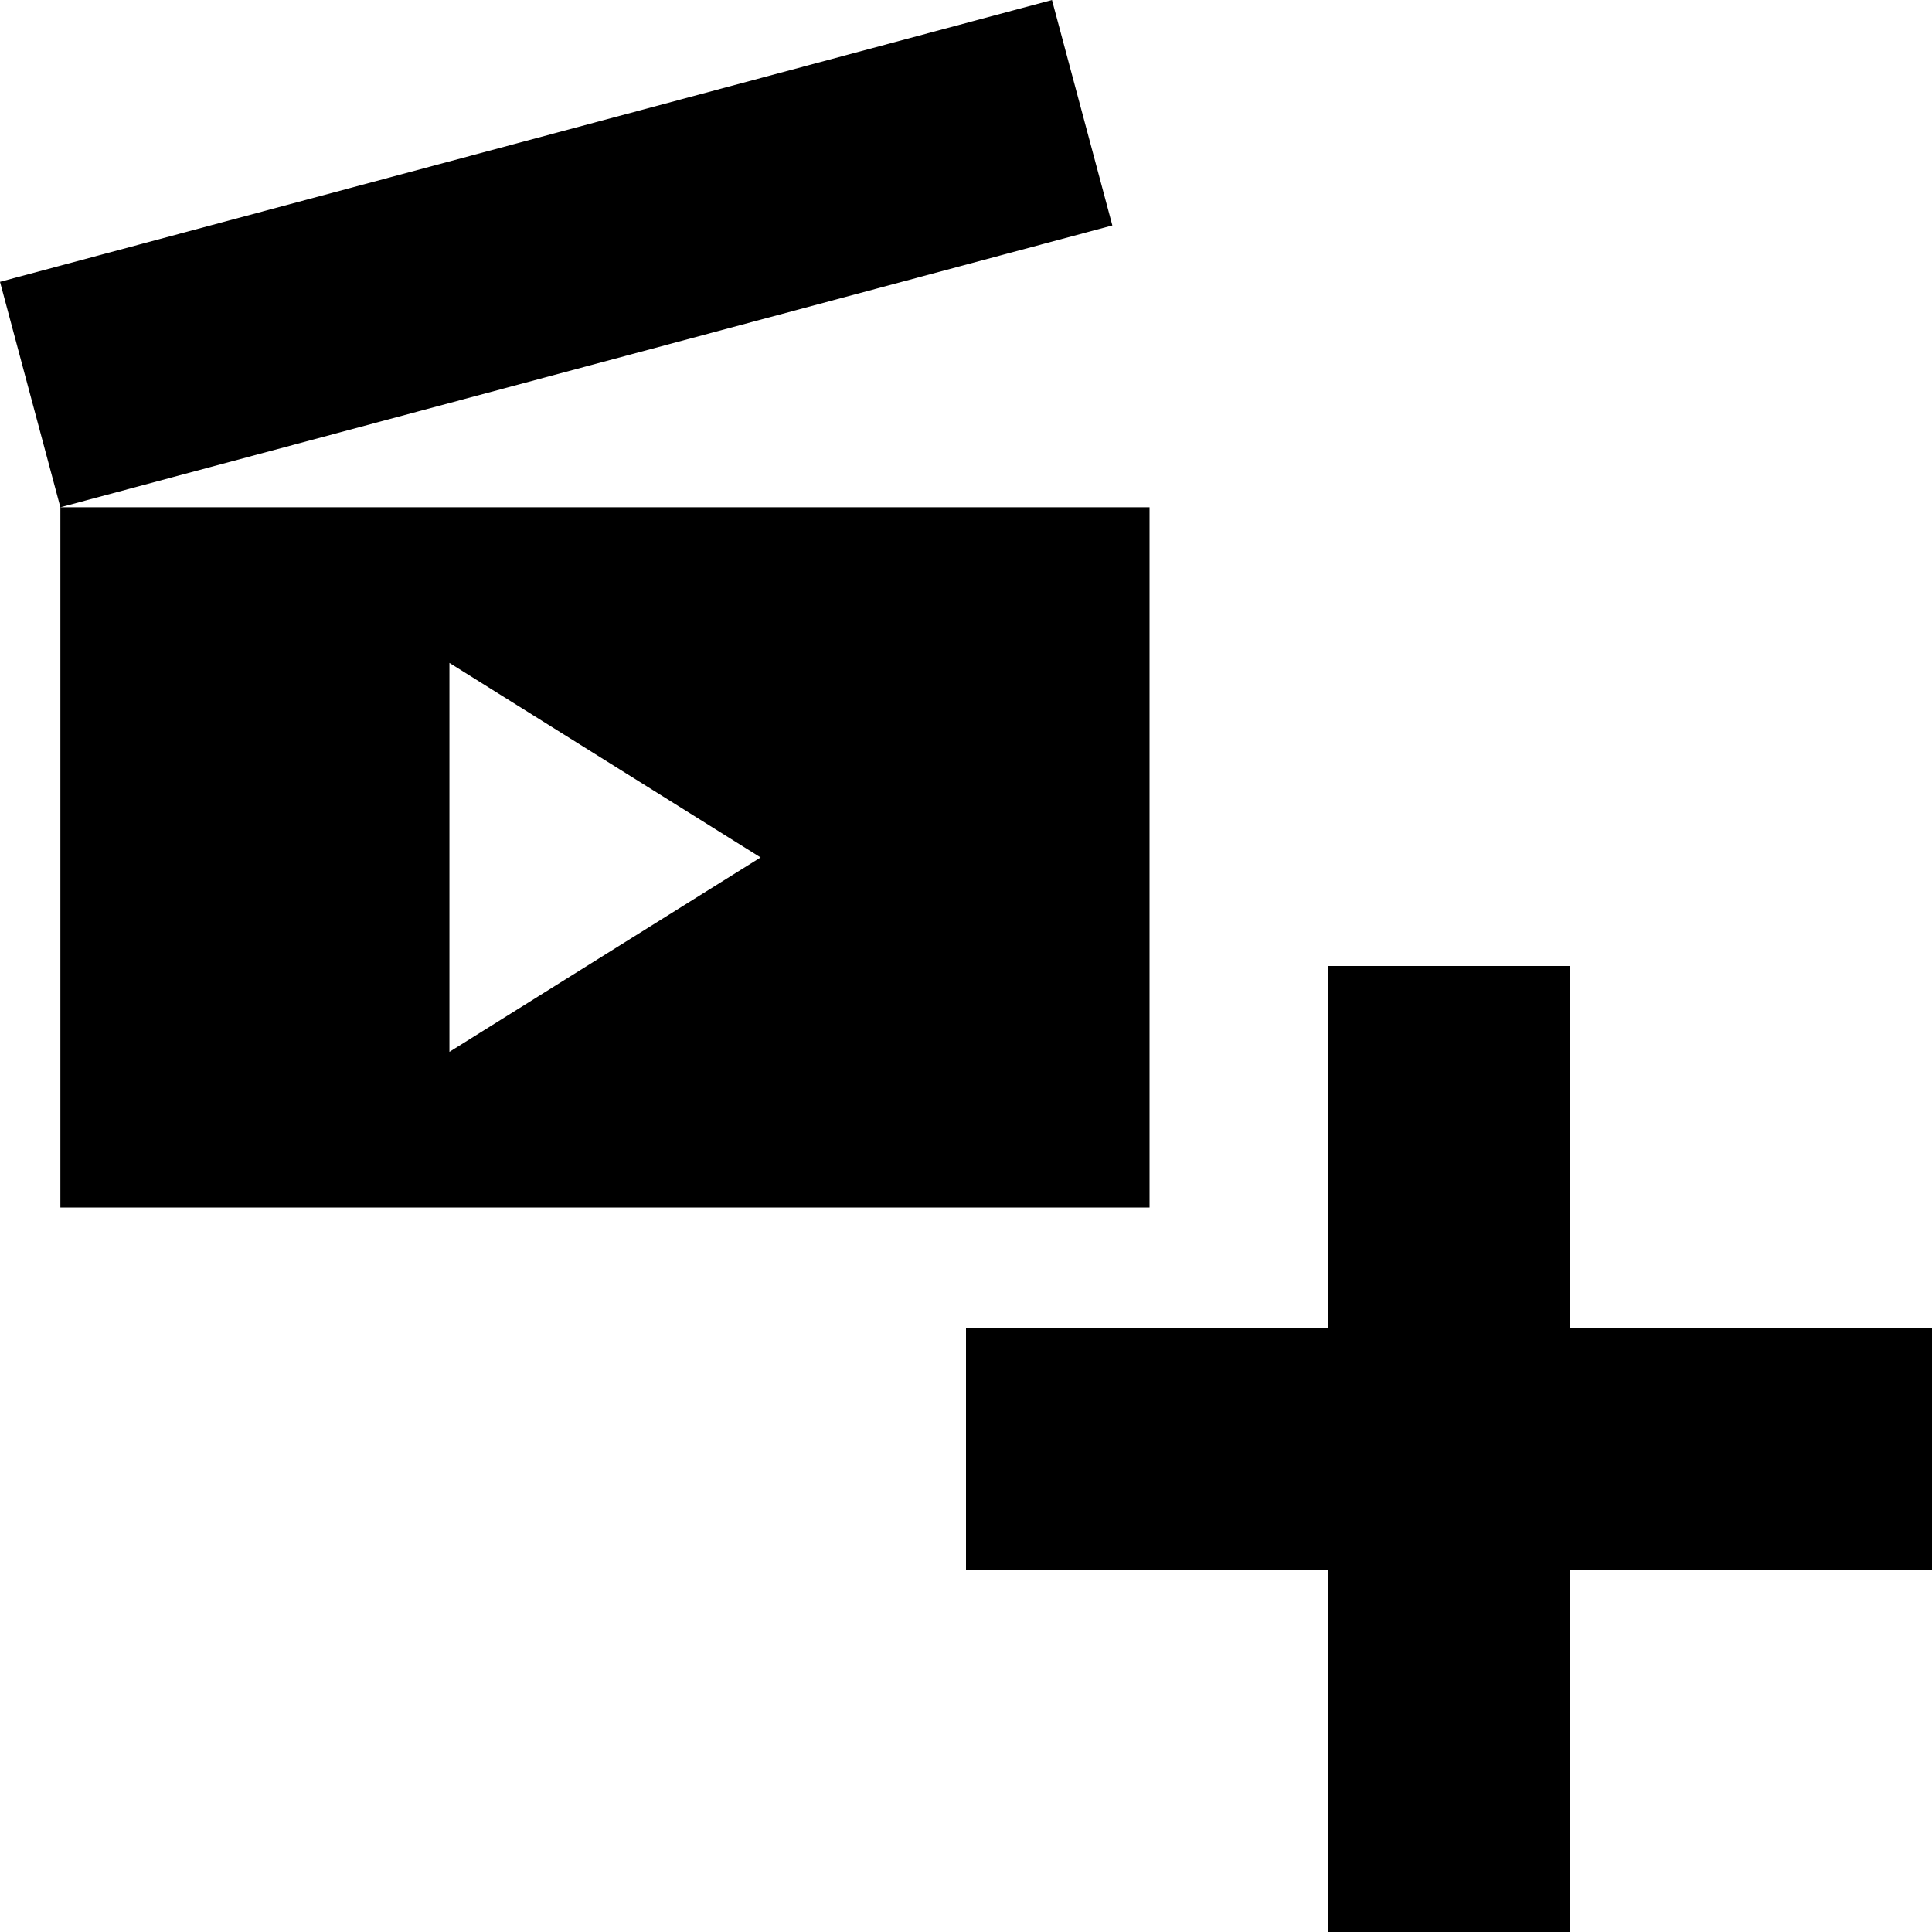
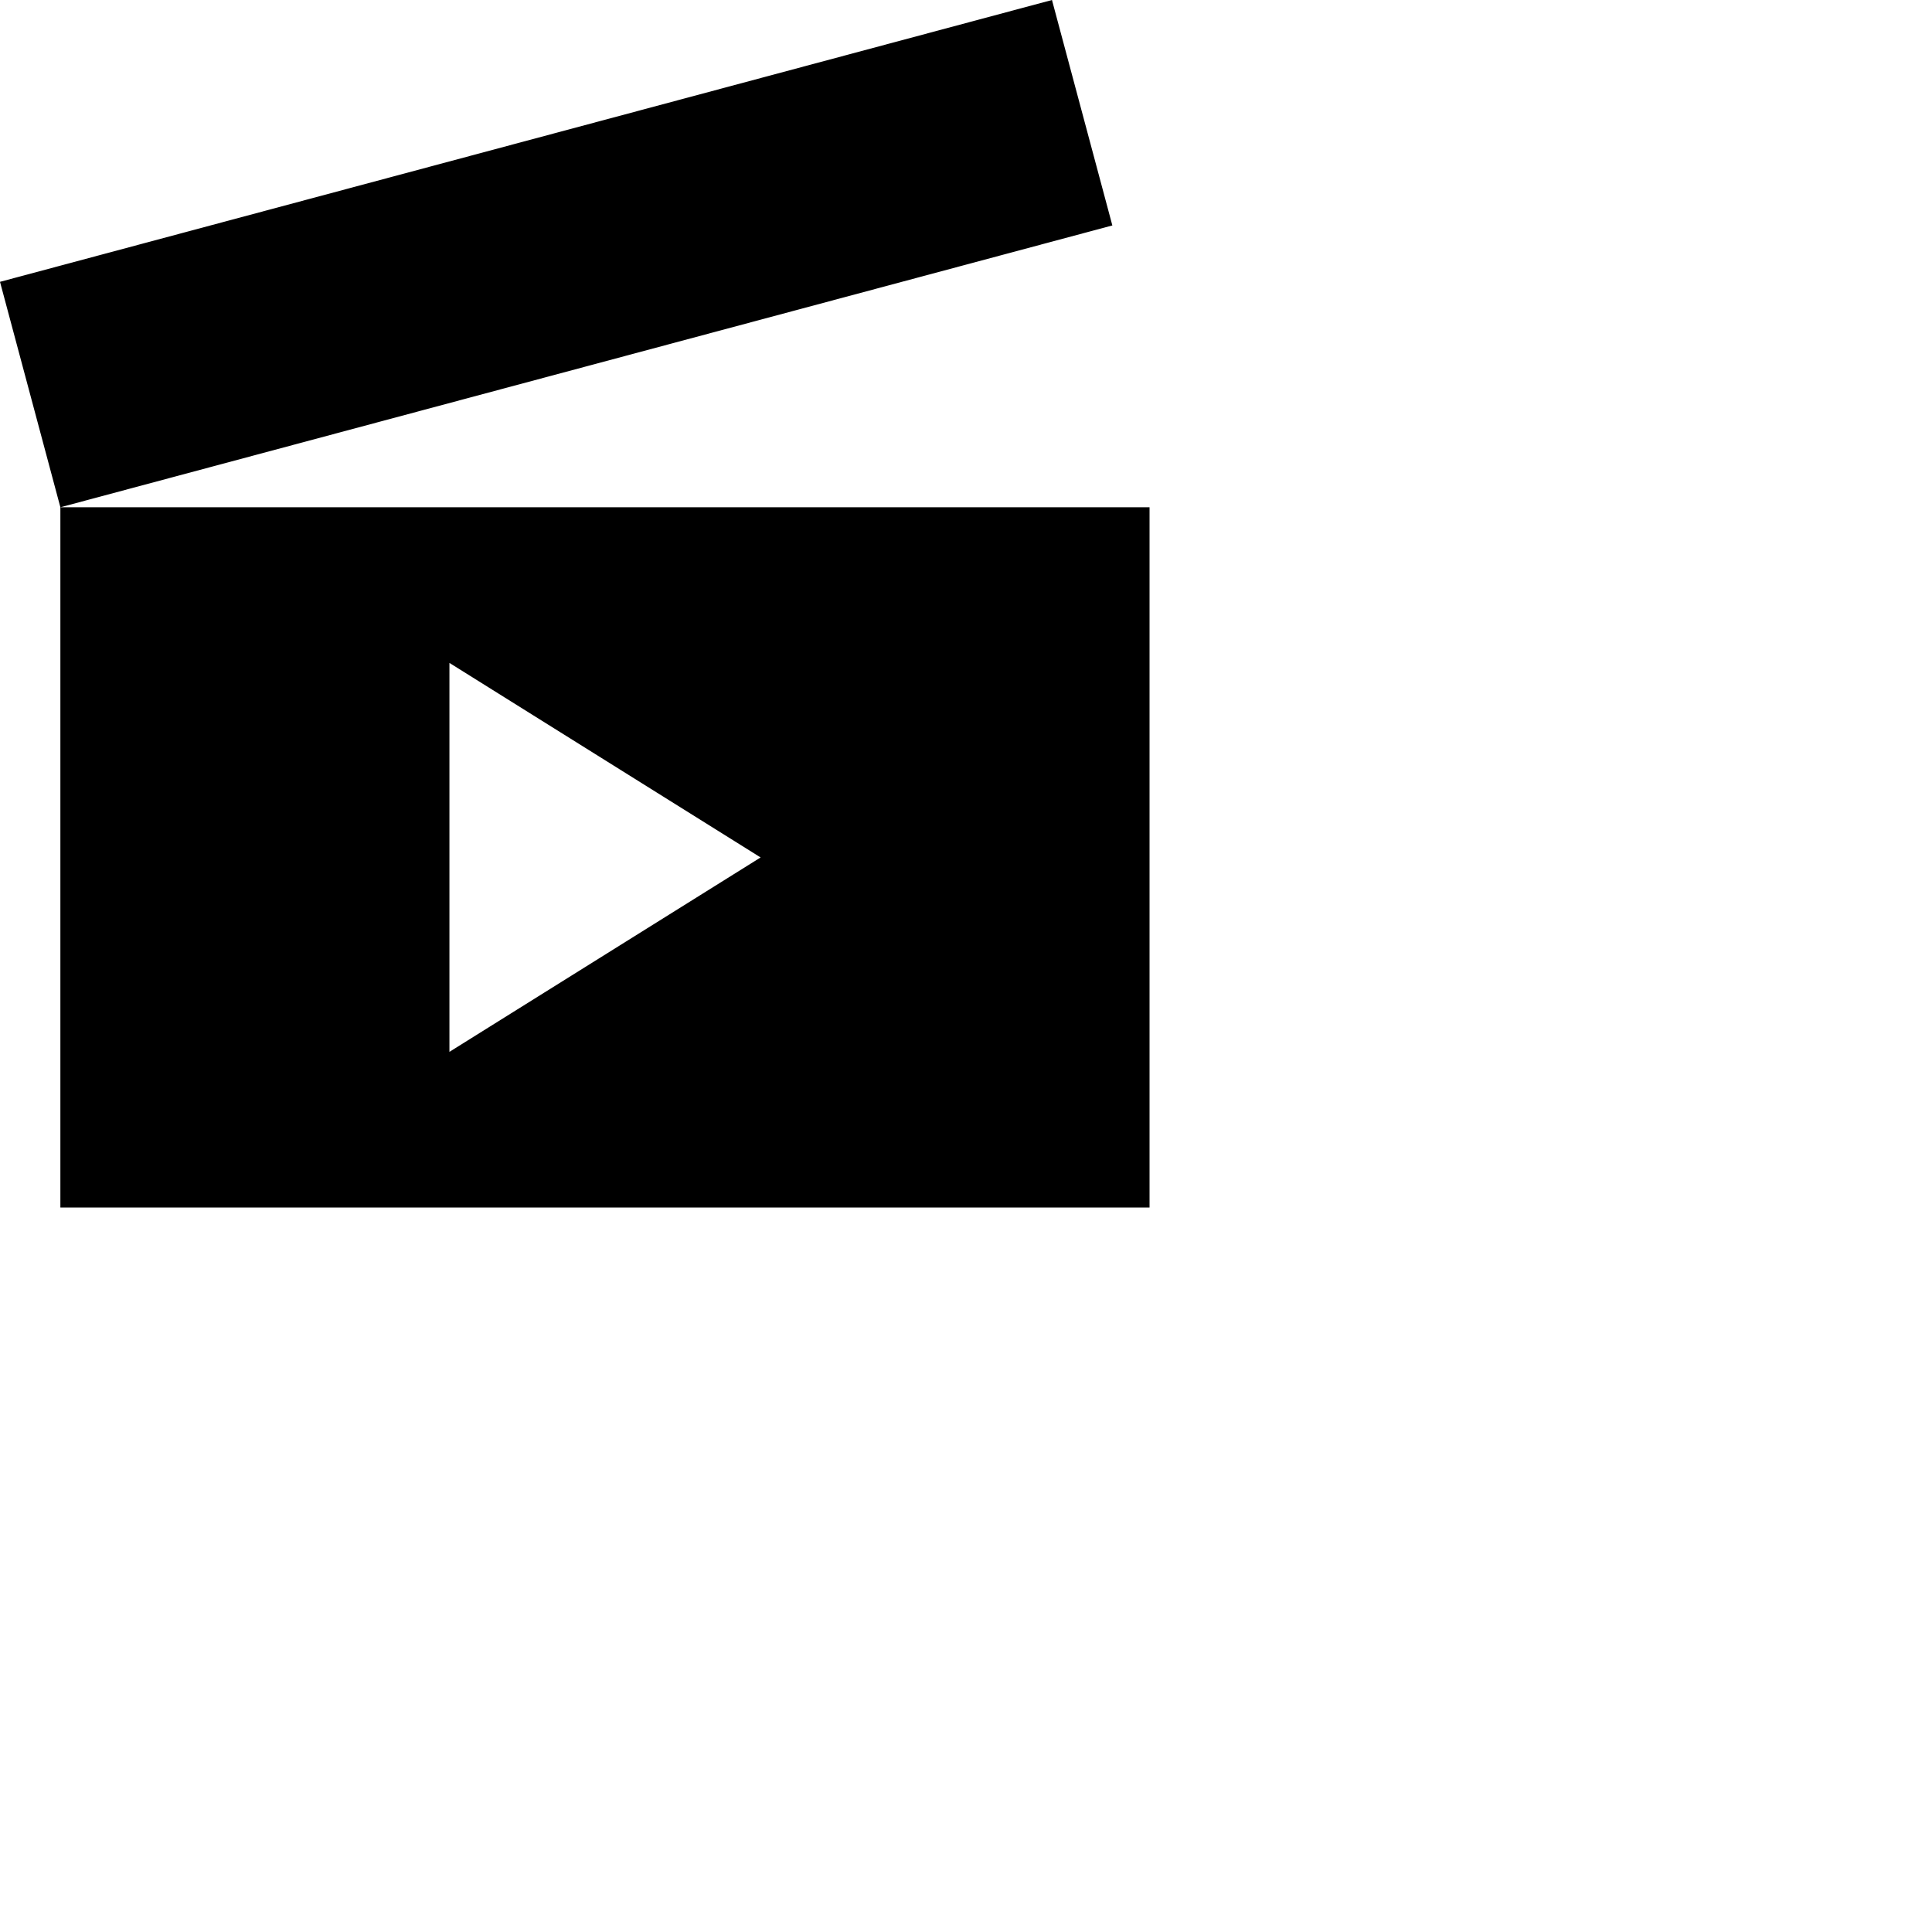
<svg xmlns="http://www.w3.org/2000/svg" version="1.1" width="16" height="16" viewBox="0 0 16 16">
-   <path d="M16 13h-3v3h-2v-3h-3v-2h3v-3h2v3h3z" />
-   <path d="M0 2.334l8.712-2.334 0.5 1.867-8.712 2.334zM0.5 4.201v5.799h9.020v-5.799zM3.722 8.711v-3.221l2.577 1.611z" />
+   <path d="M0 2.334l8.712-2.334 0.5 1.867-8.712 2.334zM0.5 4.201v5.799h9.020v-5.799M3.722 8.711v-3.221l2.577 1.611z" />
</svg>